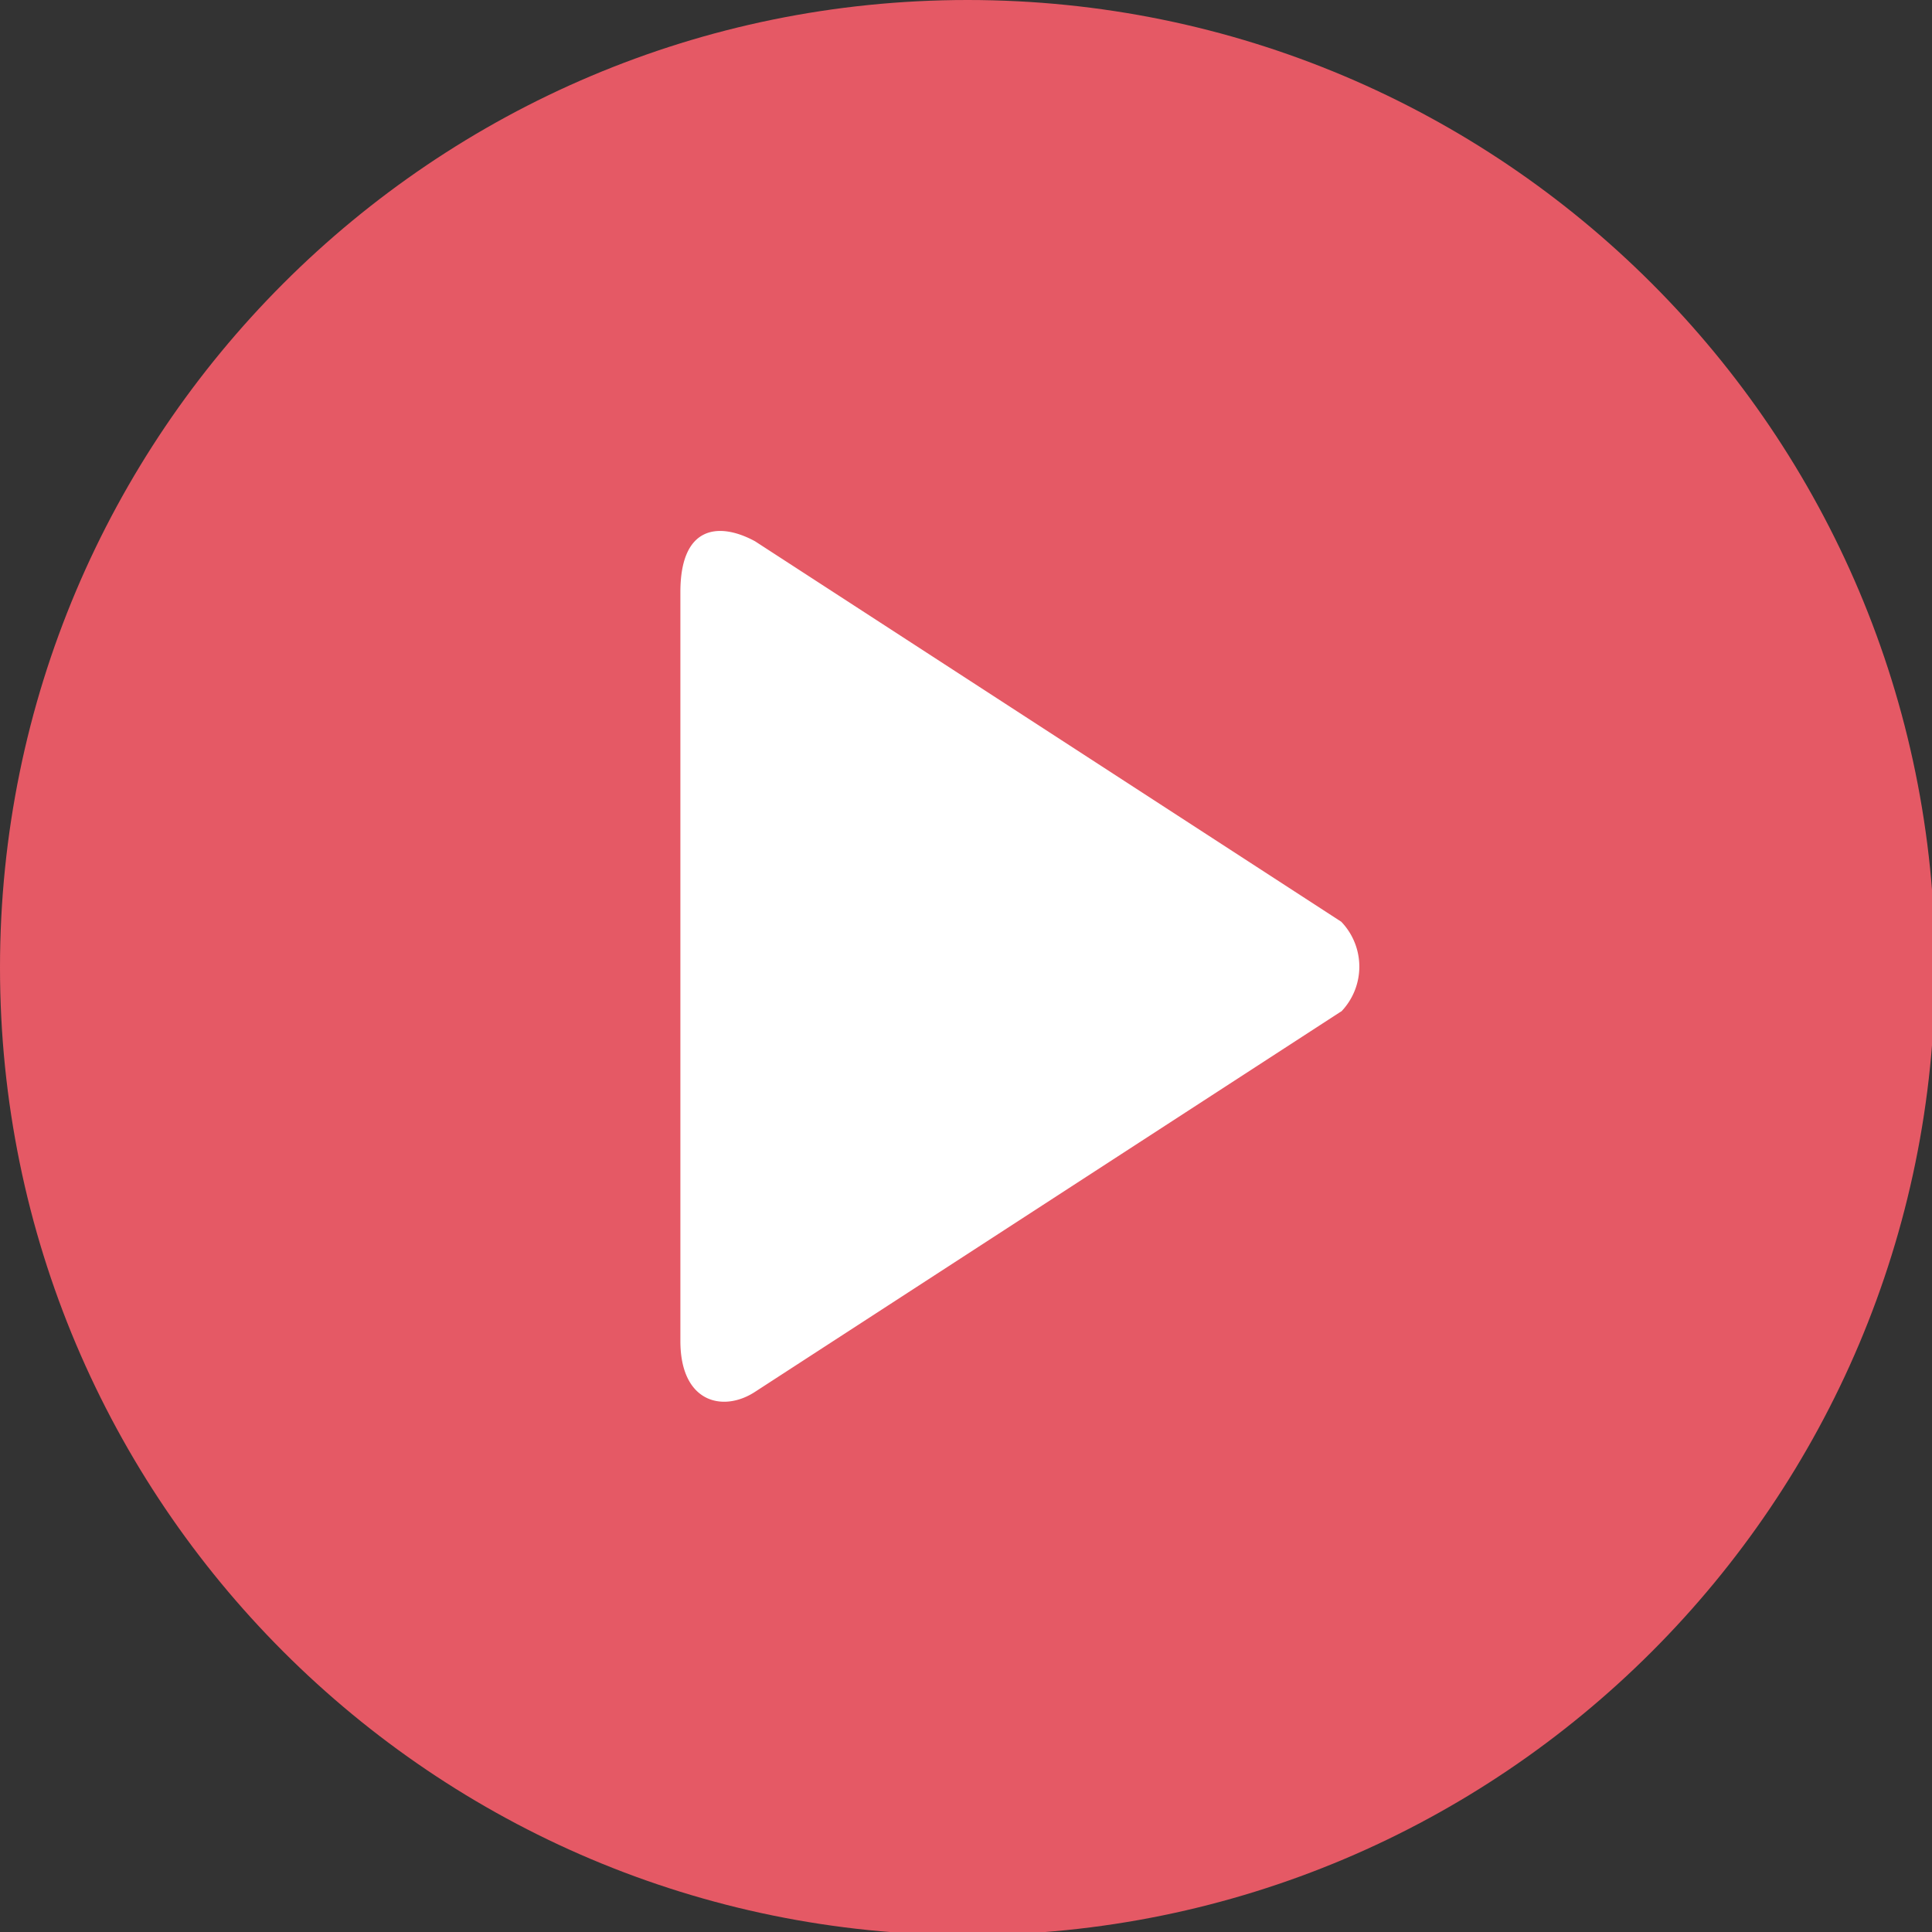
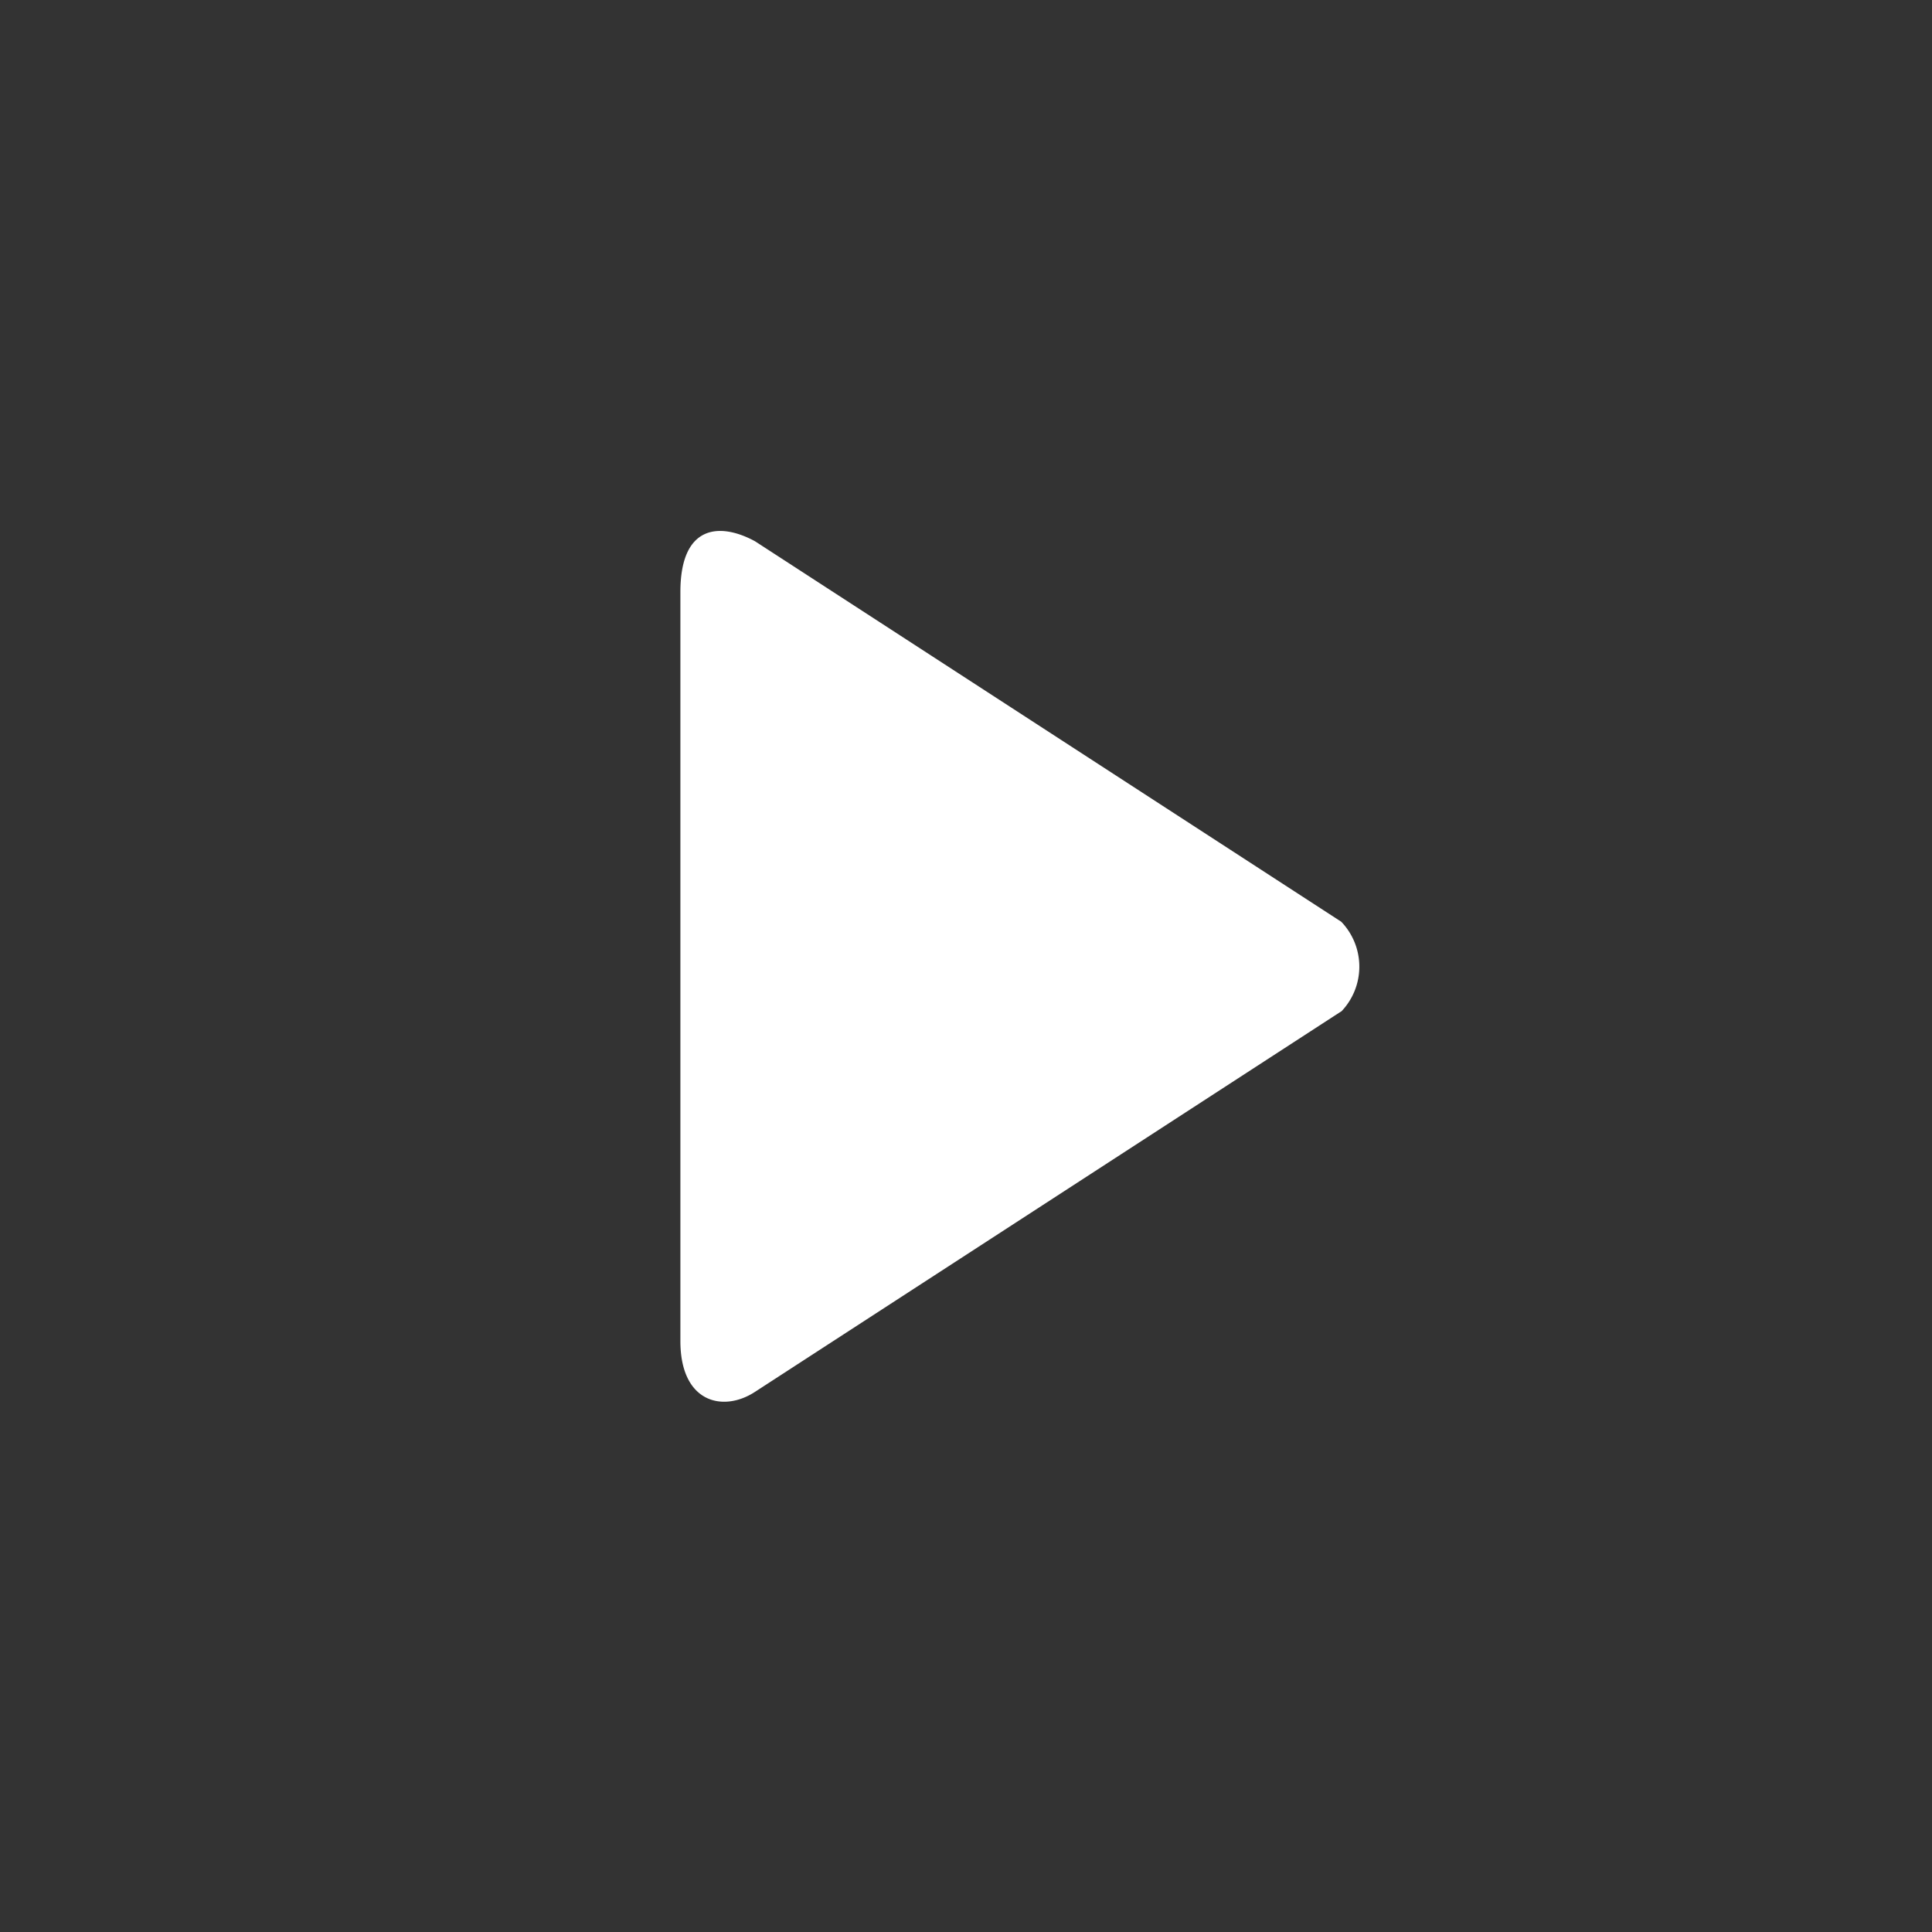
<svg xmlns="http://www.w3.org/2000/svg" xmlns:xlink="http://www.w3.org/1999/xlink" width="10.583mm" height="10.583mm" version="1.1" viewBox="0 0 10.583 10.583">
  <rect x="0" y="0" width="10.583" height="10.583" fill="#333333" stroke="none" />
  <defs>
-     <path id="b-2" d="m20 0c11.046 0 20 8.954 20 20s-8.954 20-20 20-20-8.954-20-20 8.954-20 20-20" />
-   </defs>
+     </defs>
  <g transform="translate(-66.682 -133.84)">
    <g fill-rule="evenodd">
      <use transform="matrix(.265 0 0 .265 66.682 133.84)" width="100%" height="100%" fill="#e55965" xlink:href="#b-2" />
      <path d="m74.029 139.38-3.211 2.084c-0.174 0.114-0.409 0.061-0.409-0.278v-4.103c0-0.371 0.218-0.382 0.409-0.278l3.211 2.084a0.355 0.355 0 0 1 0 0.492" fill="#fff" stroke-width=".119" />
    </g>
  </g>
</svg>